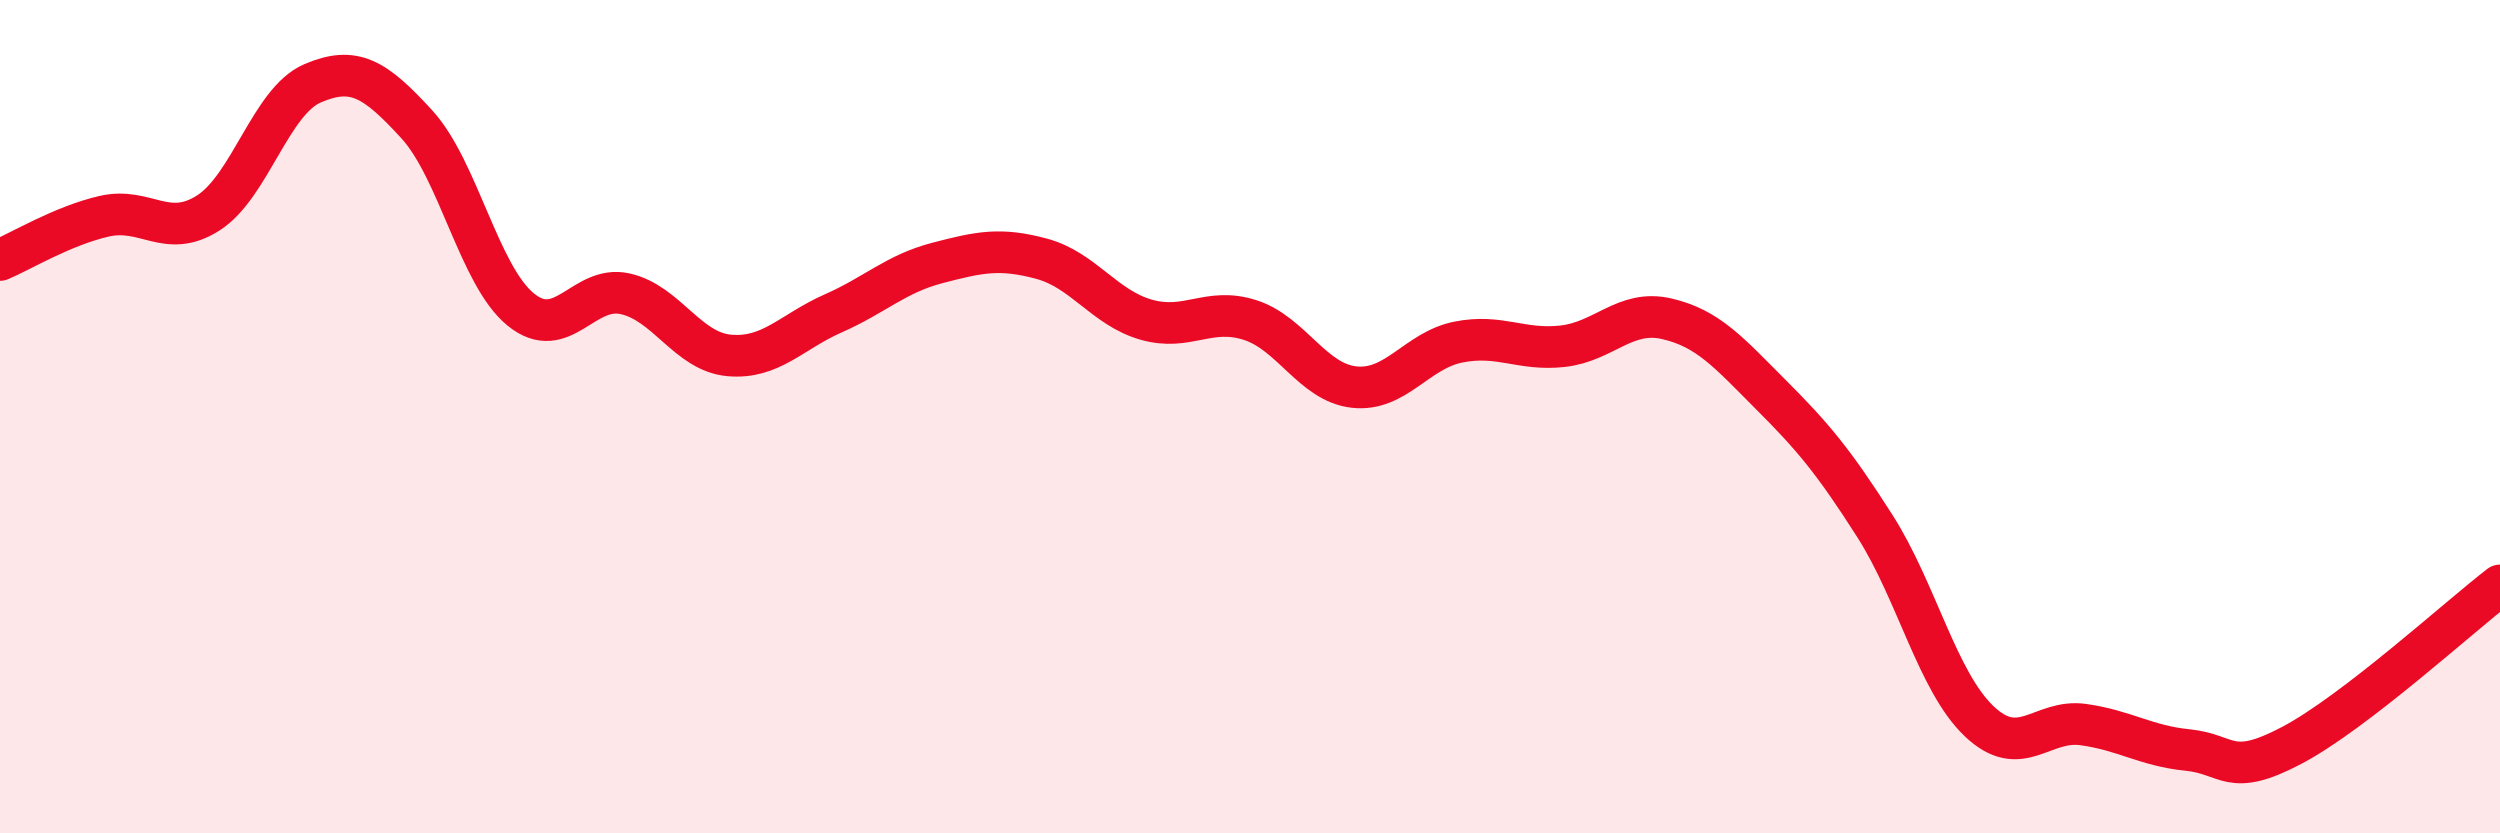
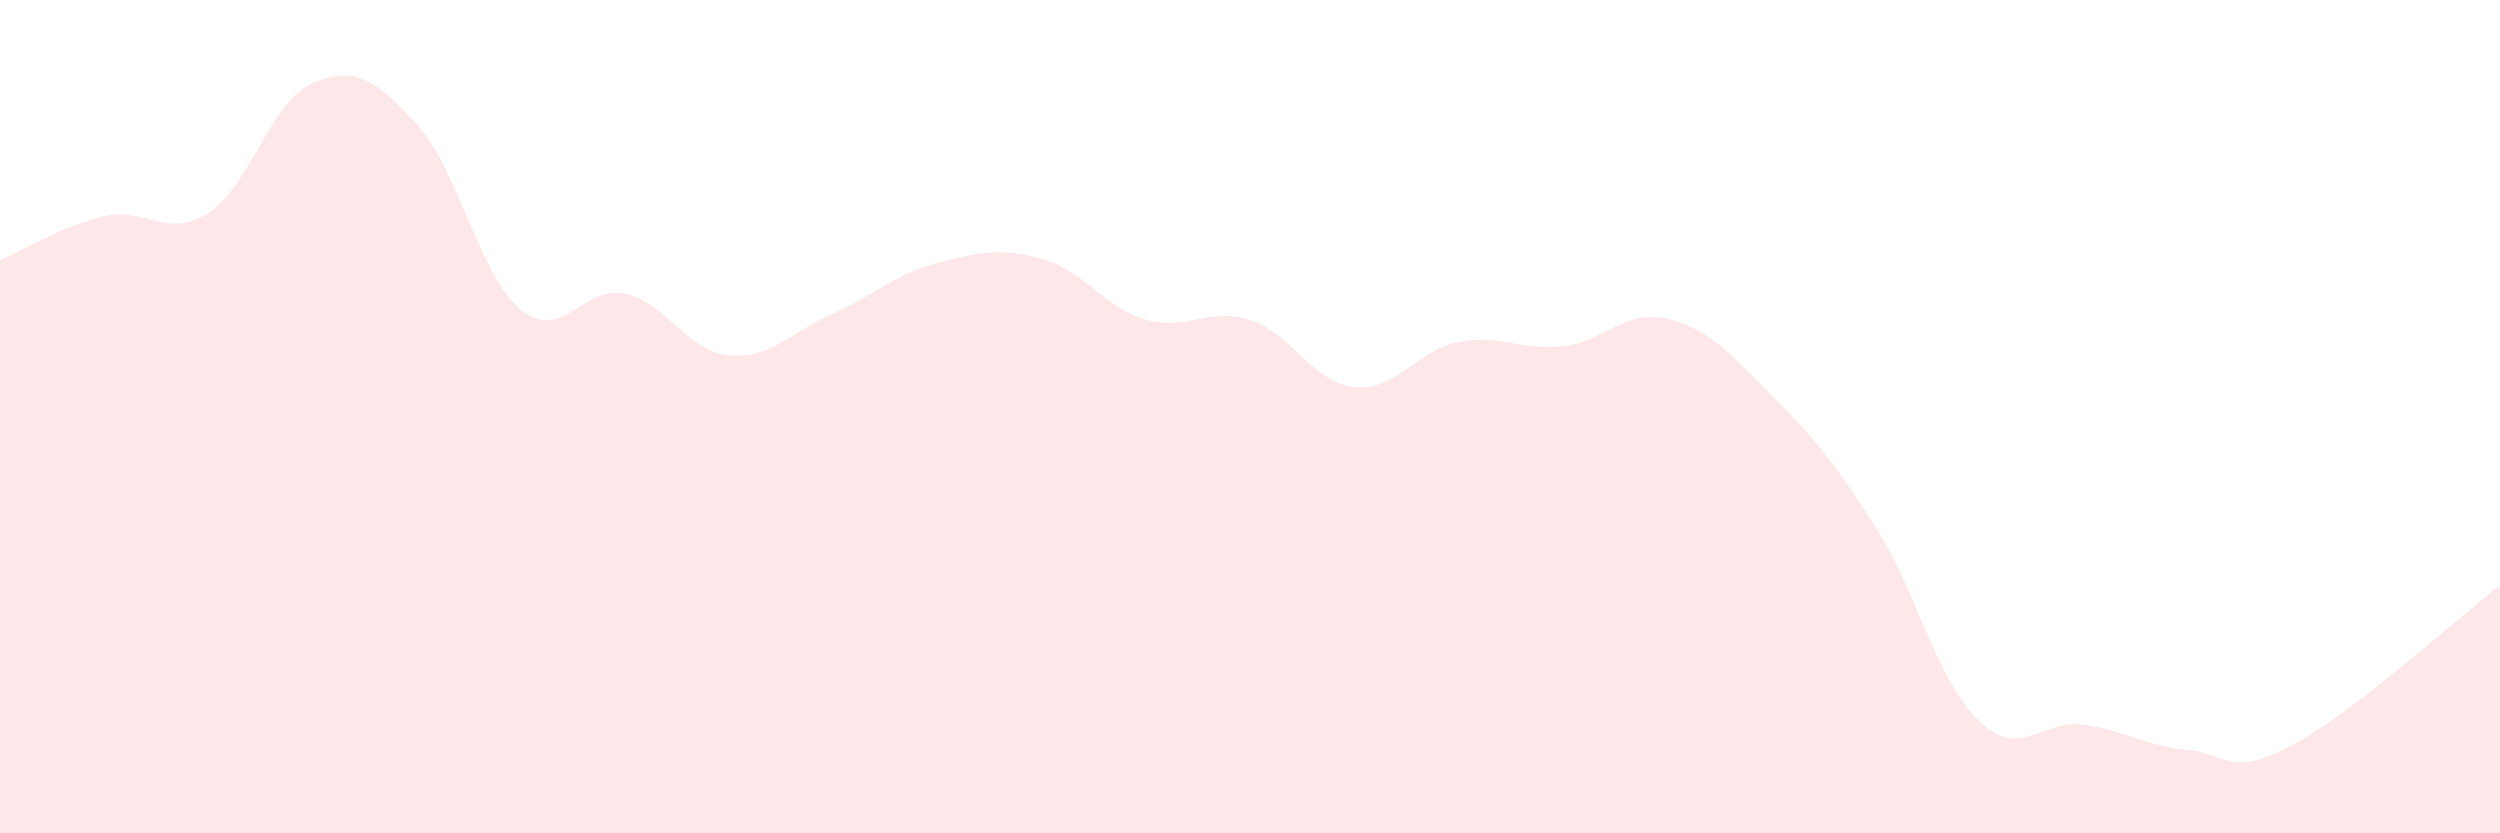
<svg xmlns="http://www.w3.org/2000/svg" width="60" height="20" viewBox="0 0 60 20">
  <path d="M 0,6.24 C 0.5,6.03 1.5,5.42 2.5,5.19 C 3.5,4.96 4,5.75 5,5.11 C 6,4.47 6.5,2.43 7.5,2 C 8.5,1.57 9,1.89 10,2.98 C 11,4.07 11.5,6.62 12.5,7.43 C 13.5,8.24 14,6.83 15,7.05 C 16,7.27 16.5,8.44 17.5,8.53 C 18.5,8.62 19,7.96 20,7.52 C 21,7.08 21.5,6.57 22.5,6.31 C 23.5,6.05 24,5.94 25,6.21 C 26,6.48 26.5,7.38 27.5,7.67 C 28.5,7.96 29,7.36 30,7.68 C 31,8 31.5,9.18 32.5,9.29 C 33.5,9.4 34,8.41 35,8.21 C 36,8.01 36.5,8.42 37.5,8.31 C 38.5,8.2 39,7.42 40,7.65 C 41,7.88 41.5,8.47 42.5,9.47 C 43.5,10.47 44,11.06 45,12.63 C 46,14.2 46.5,16.36 47.5,17.31 C 48.5,18.26 49,17.25 50,17.39 C 51,17.53 51.5,17.9 52.5,18 C 53.5,18.1 53.5,18.68 55,17.89 C 56.5,17.1 59,14.82 60,14.05L60 20L0 20Z" fill="#EB0A25" opacity="0.1" stroke-linecap="round" stroke-linejoin="round" />
-   <path d="M 0,6.24 C 0.5,6.03 1.5,5.42 2.5,5.19 C 3.5,4.96 4,5.75 5,5.11 C 6,4.47 6.5,2.43 7.5,2 C 8.5,1.57 9,1.89 10,2.98 C 11,4.07 11.5,6.62 12.5,7.43 C 13.5,8.24 14,6.83 15,7.05 C 16,7.27 16.5,8.44 17.5,8.53 C 18.5,8.62 19,7.96 20,7.52 C 21,7.08 21.5,6.57 22.5,6.31 C 23.5,6.05 24,5.94 25,6.21 C 26,6.48 26.5,7.38 27.5,7.67 C 28.5,7.96 29,7.36 30,7.68 C 31,8 31.5,9.18 32.5,9.29 C 33.5,9.4 34,8.41 35,8.21 C 36,8.01 36.5,8.42 37.5,8.31 C 38.5,8.2 39,7.42 40,7.65 C 41,7.88 41.5,8.47 42.5,9.47 C 43.5,10.47 44,11.06 45,12.63 C 46,14.2 46.5,16.36 47.5,17.31 C 48.5,18.26 49,17.25 50,17.39 C 51,17.53 51.5,17.9 52.5,18 C 53.5,18.1 53.5,18.68 55,17.89 C 56.5,17.1 59,14.82 60,14.05" stroke="#EB0A25" stroke-width="1" fill="none" stroke-linecap="round" stroke-linejoin="round" />
</svg>